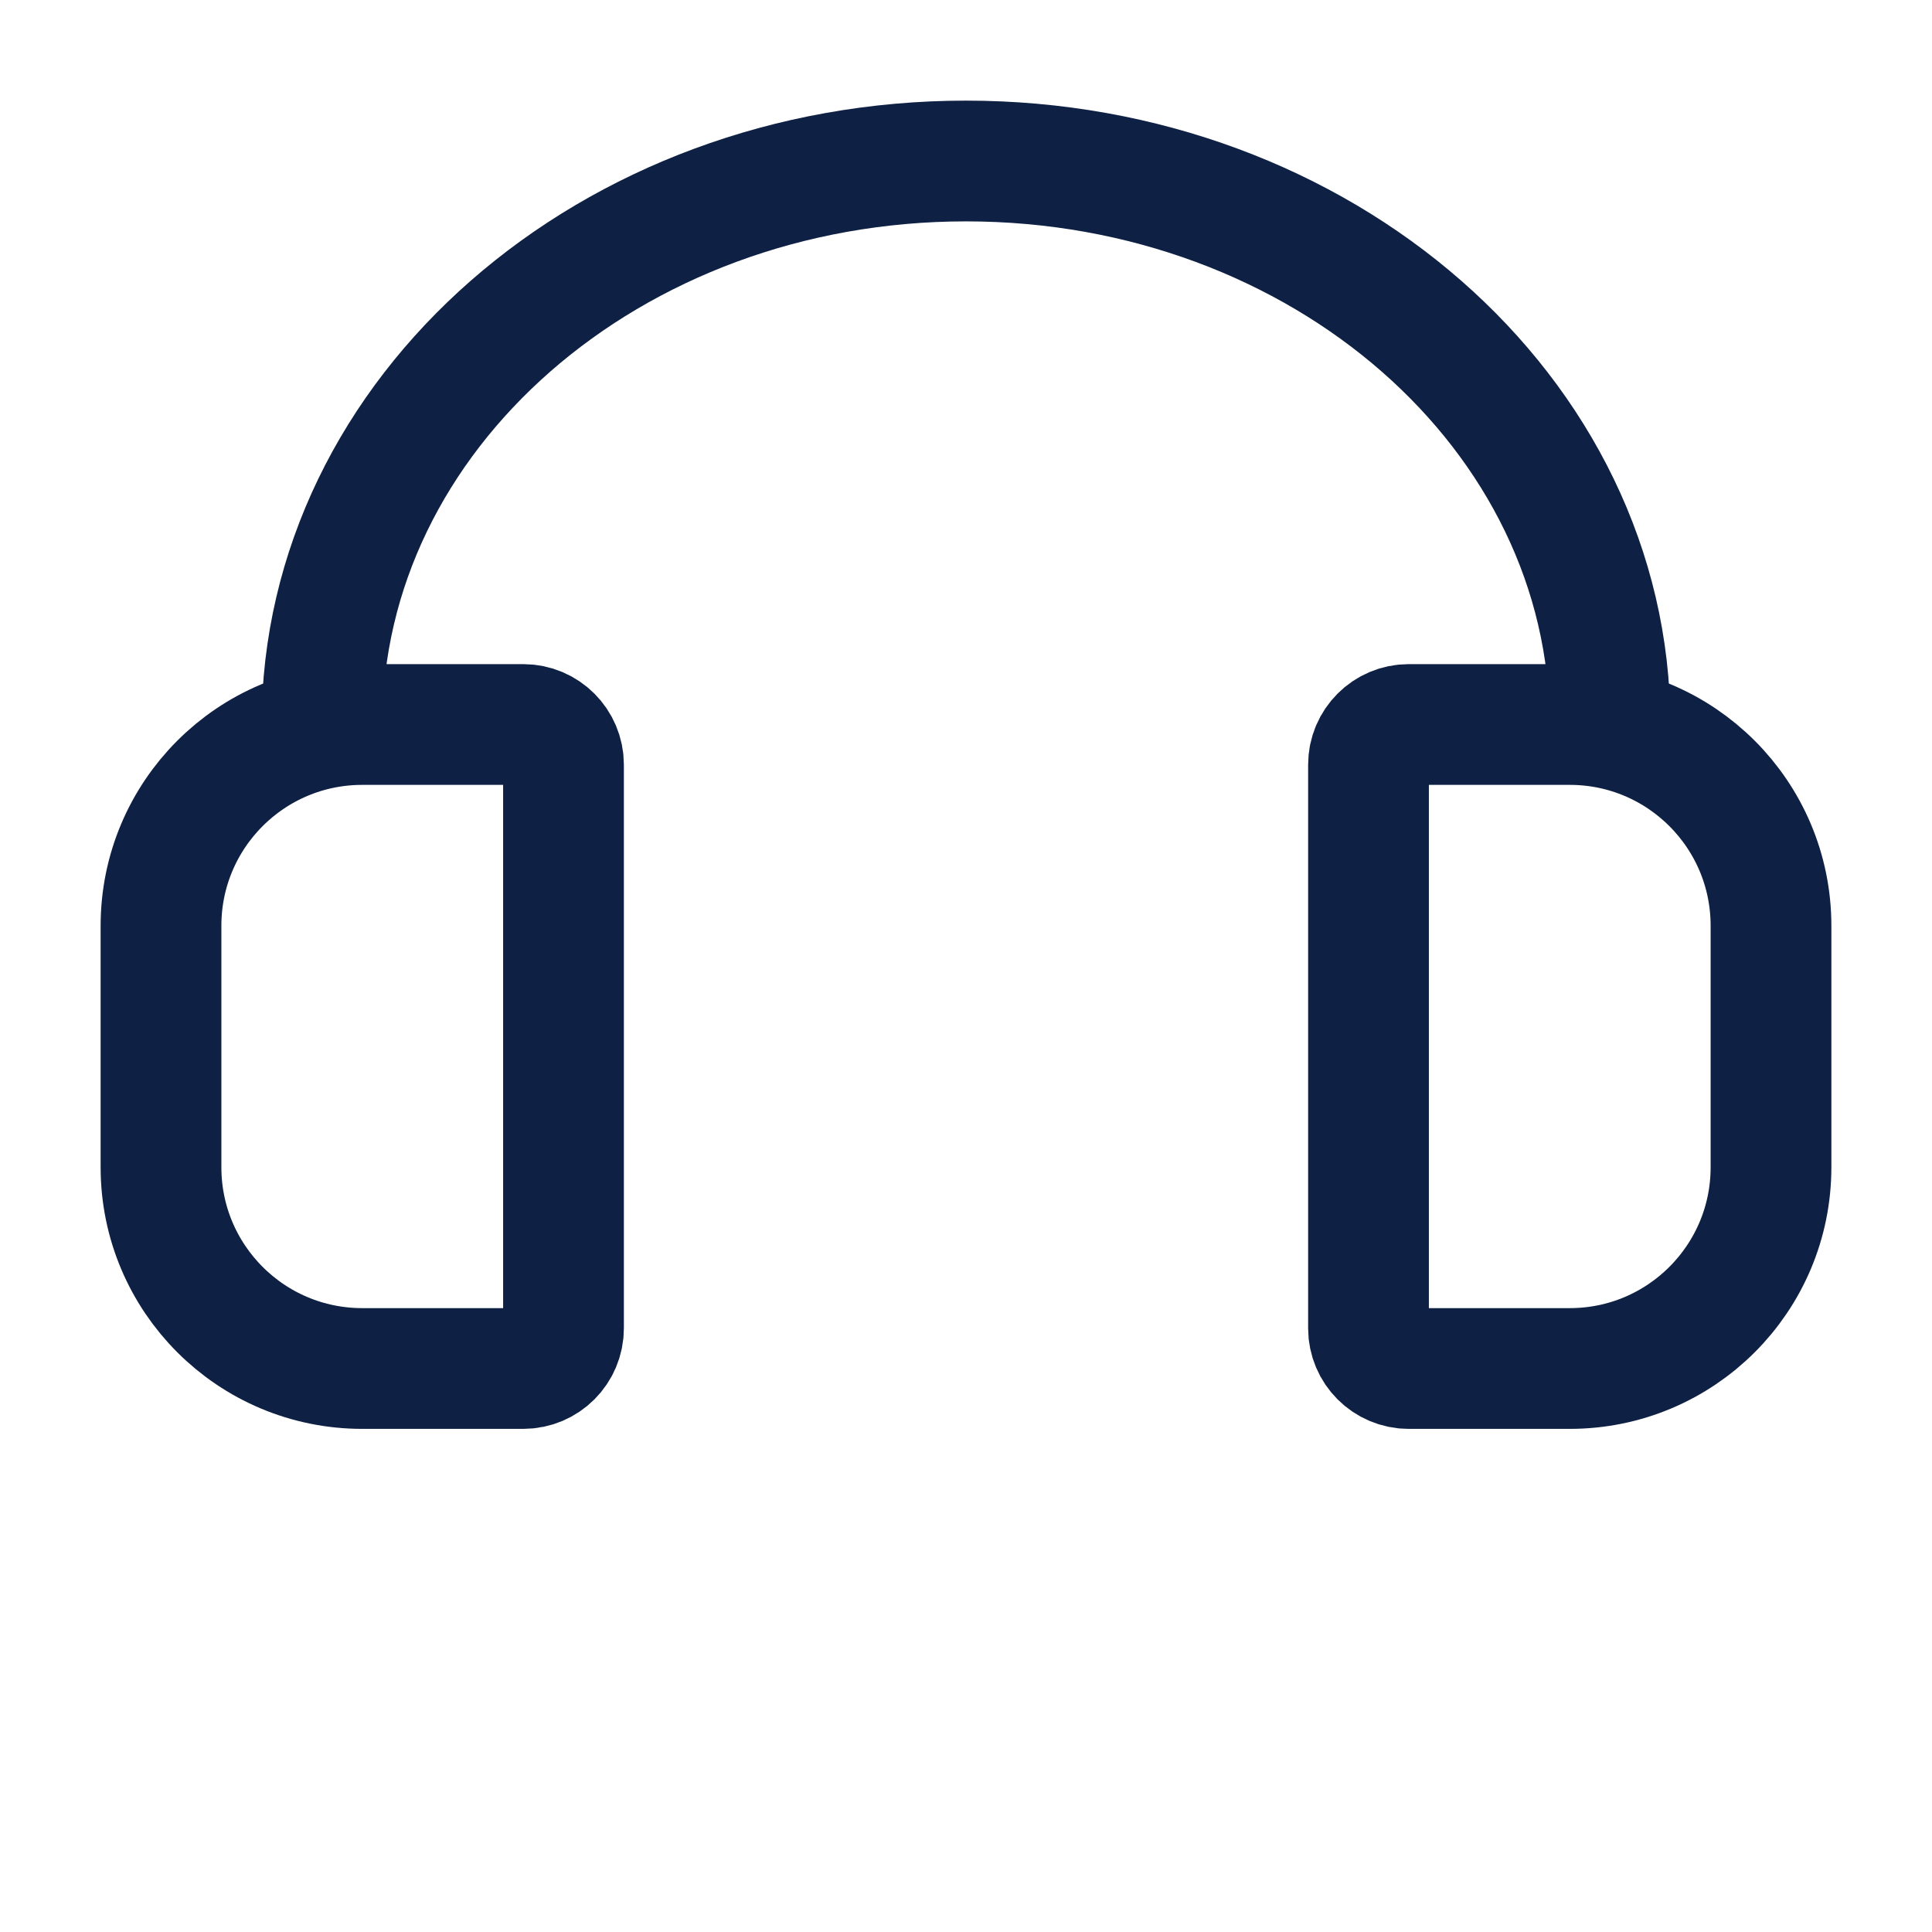
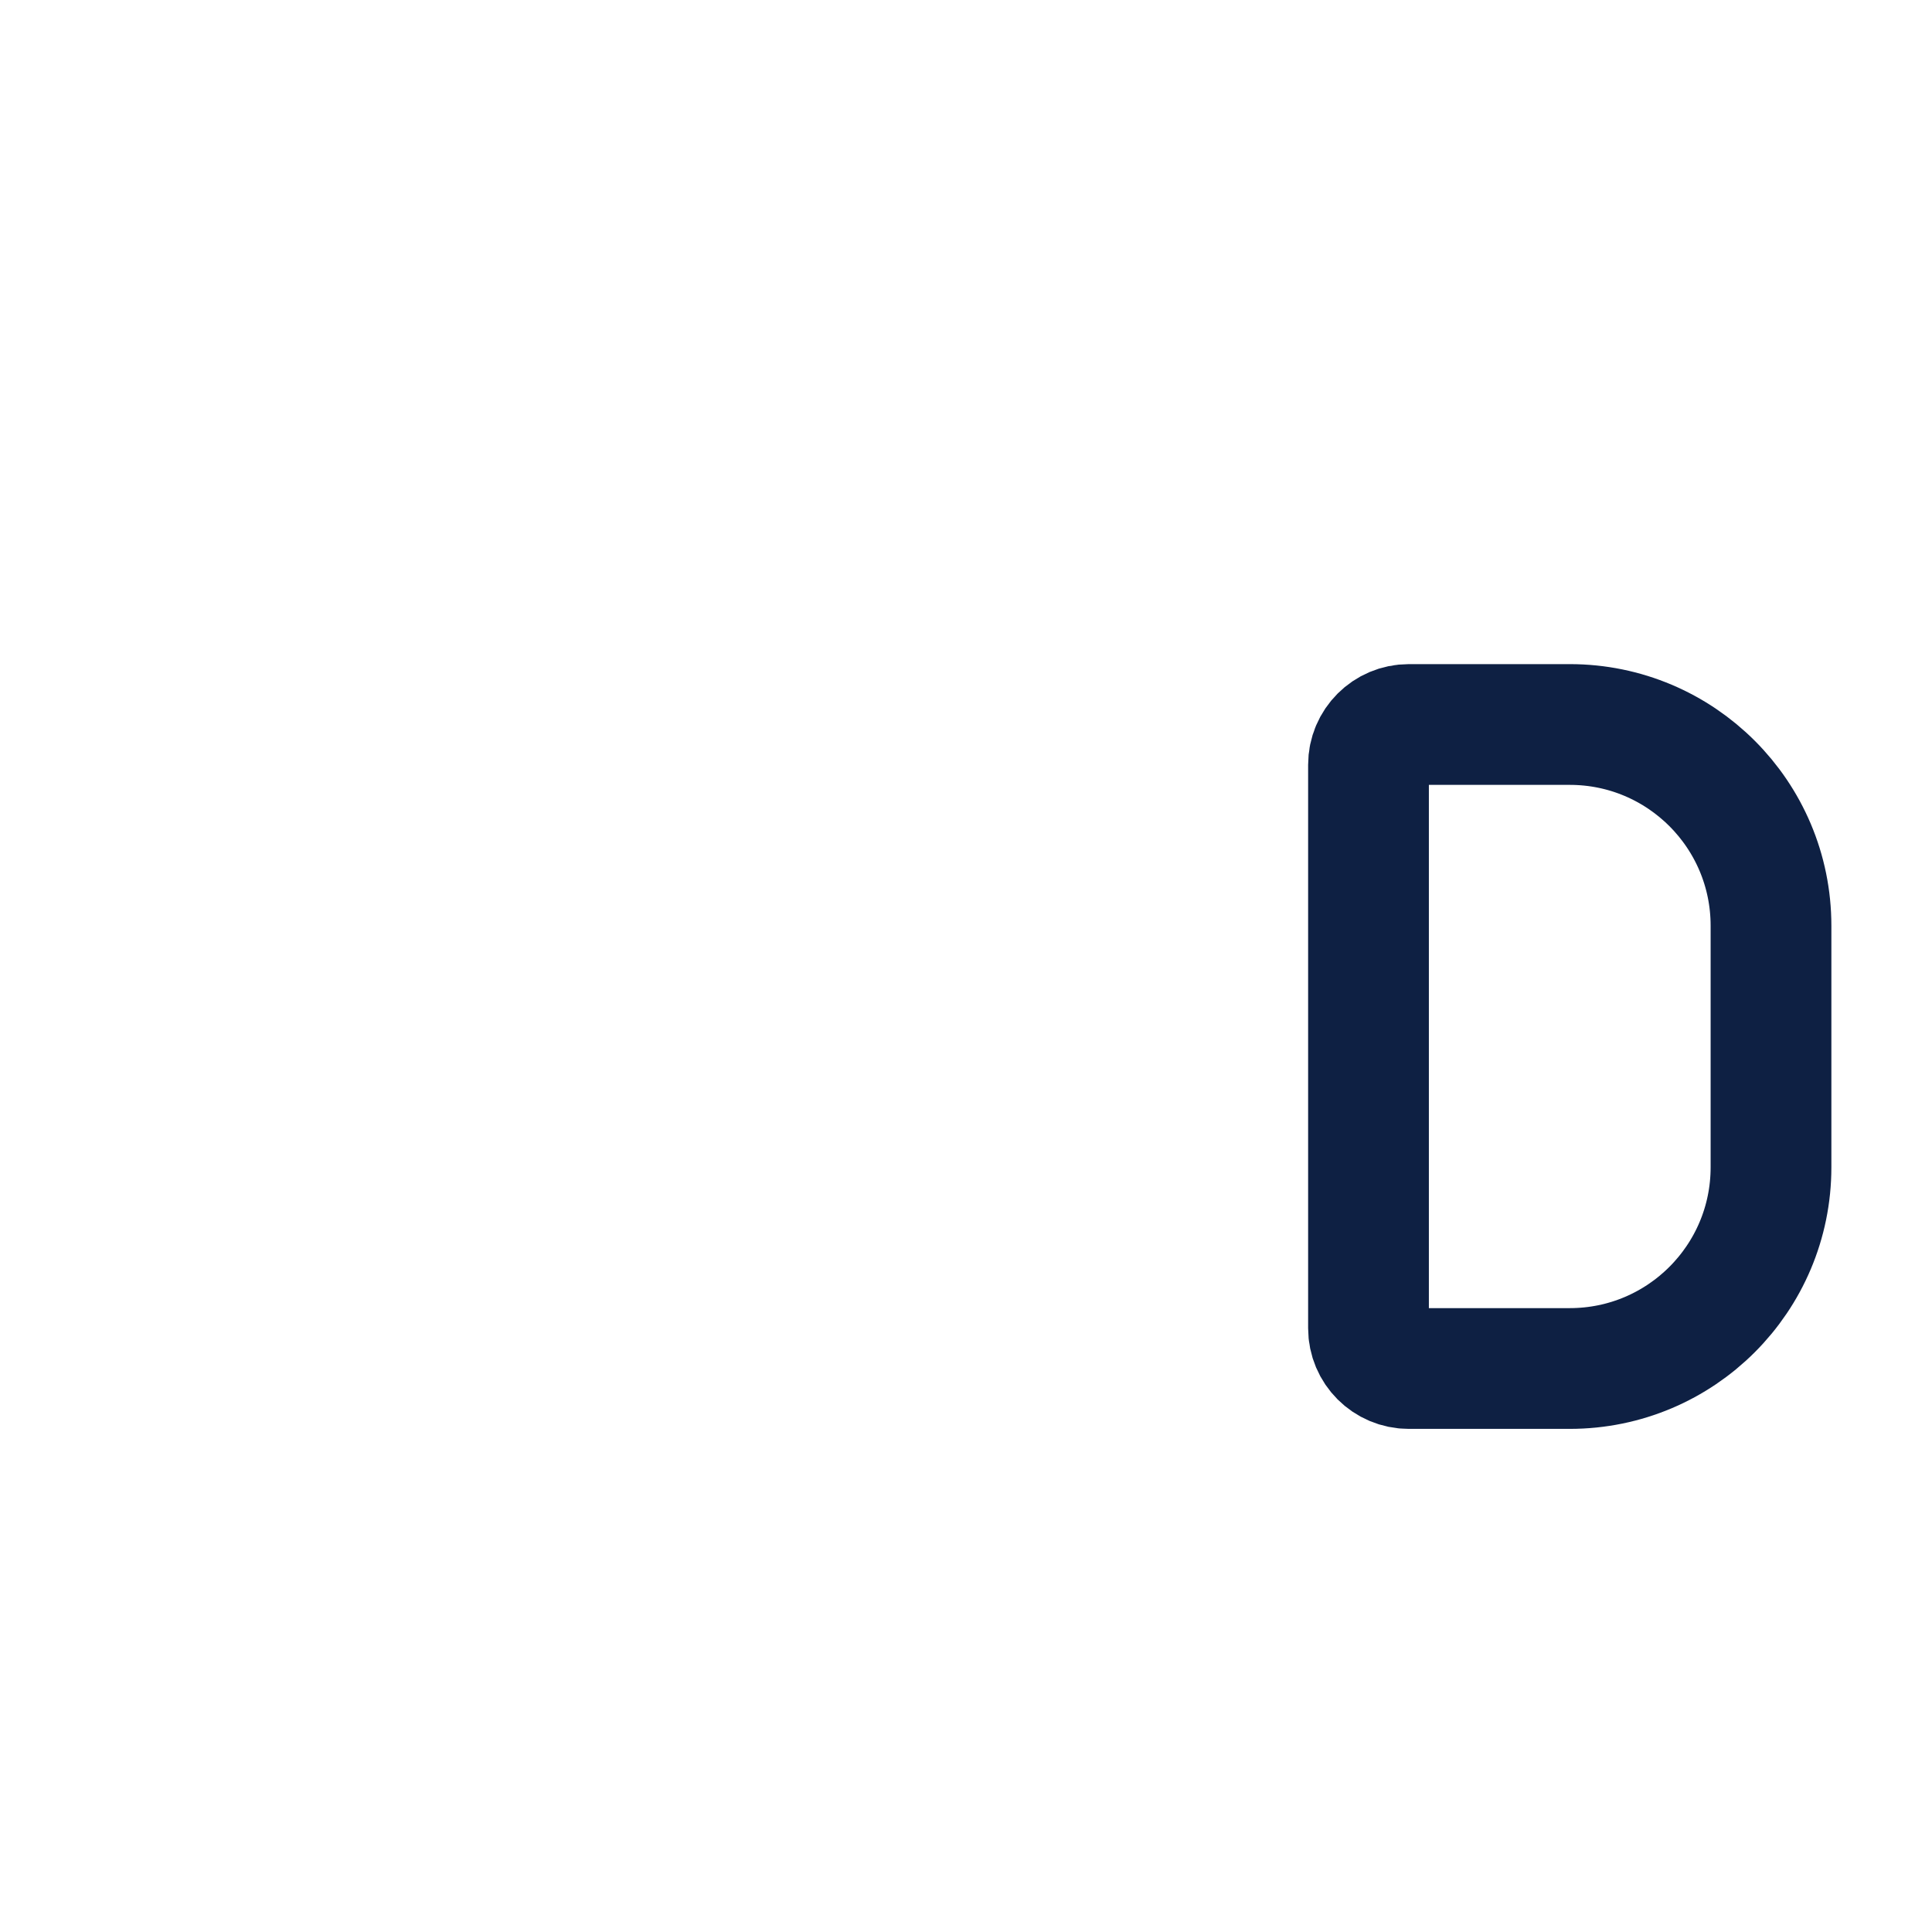
<svg xmlns="http://www.w3.org/2000/svg" width="24" height="24" viewBox="0 0 24 24" fill="none">
-   <path d="M20 9C20 5.134 16.418 2 12 2C7.582 2 4 5.134 4 9" stroke="#0E2043" stroke-width="1.5" />
  <path d="M19.5 9H17.5C17.224 9 17 9.224 17 9.5V16.5C17 16.776 17.224 17 17.5 17H19.5C20.881 17 22 15.881 22 14.5V11.5C22 10.119 20.881 9 19.5 9Z" stroke="#0E2043" stroke-width="1.5" />
-   <path d="M6.5 9H4.5C3.119 9 2 10.119 2 11.5V14.5C2 15.881 3.119 17 4.5 17H6.5C6.776 17 7 16.776 7 16.5V9.5C7 9.224 6.776 9 6.5 9Z" stroke="#0E2043" stroke-width="1.5" />
</svg>